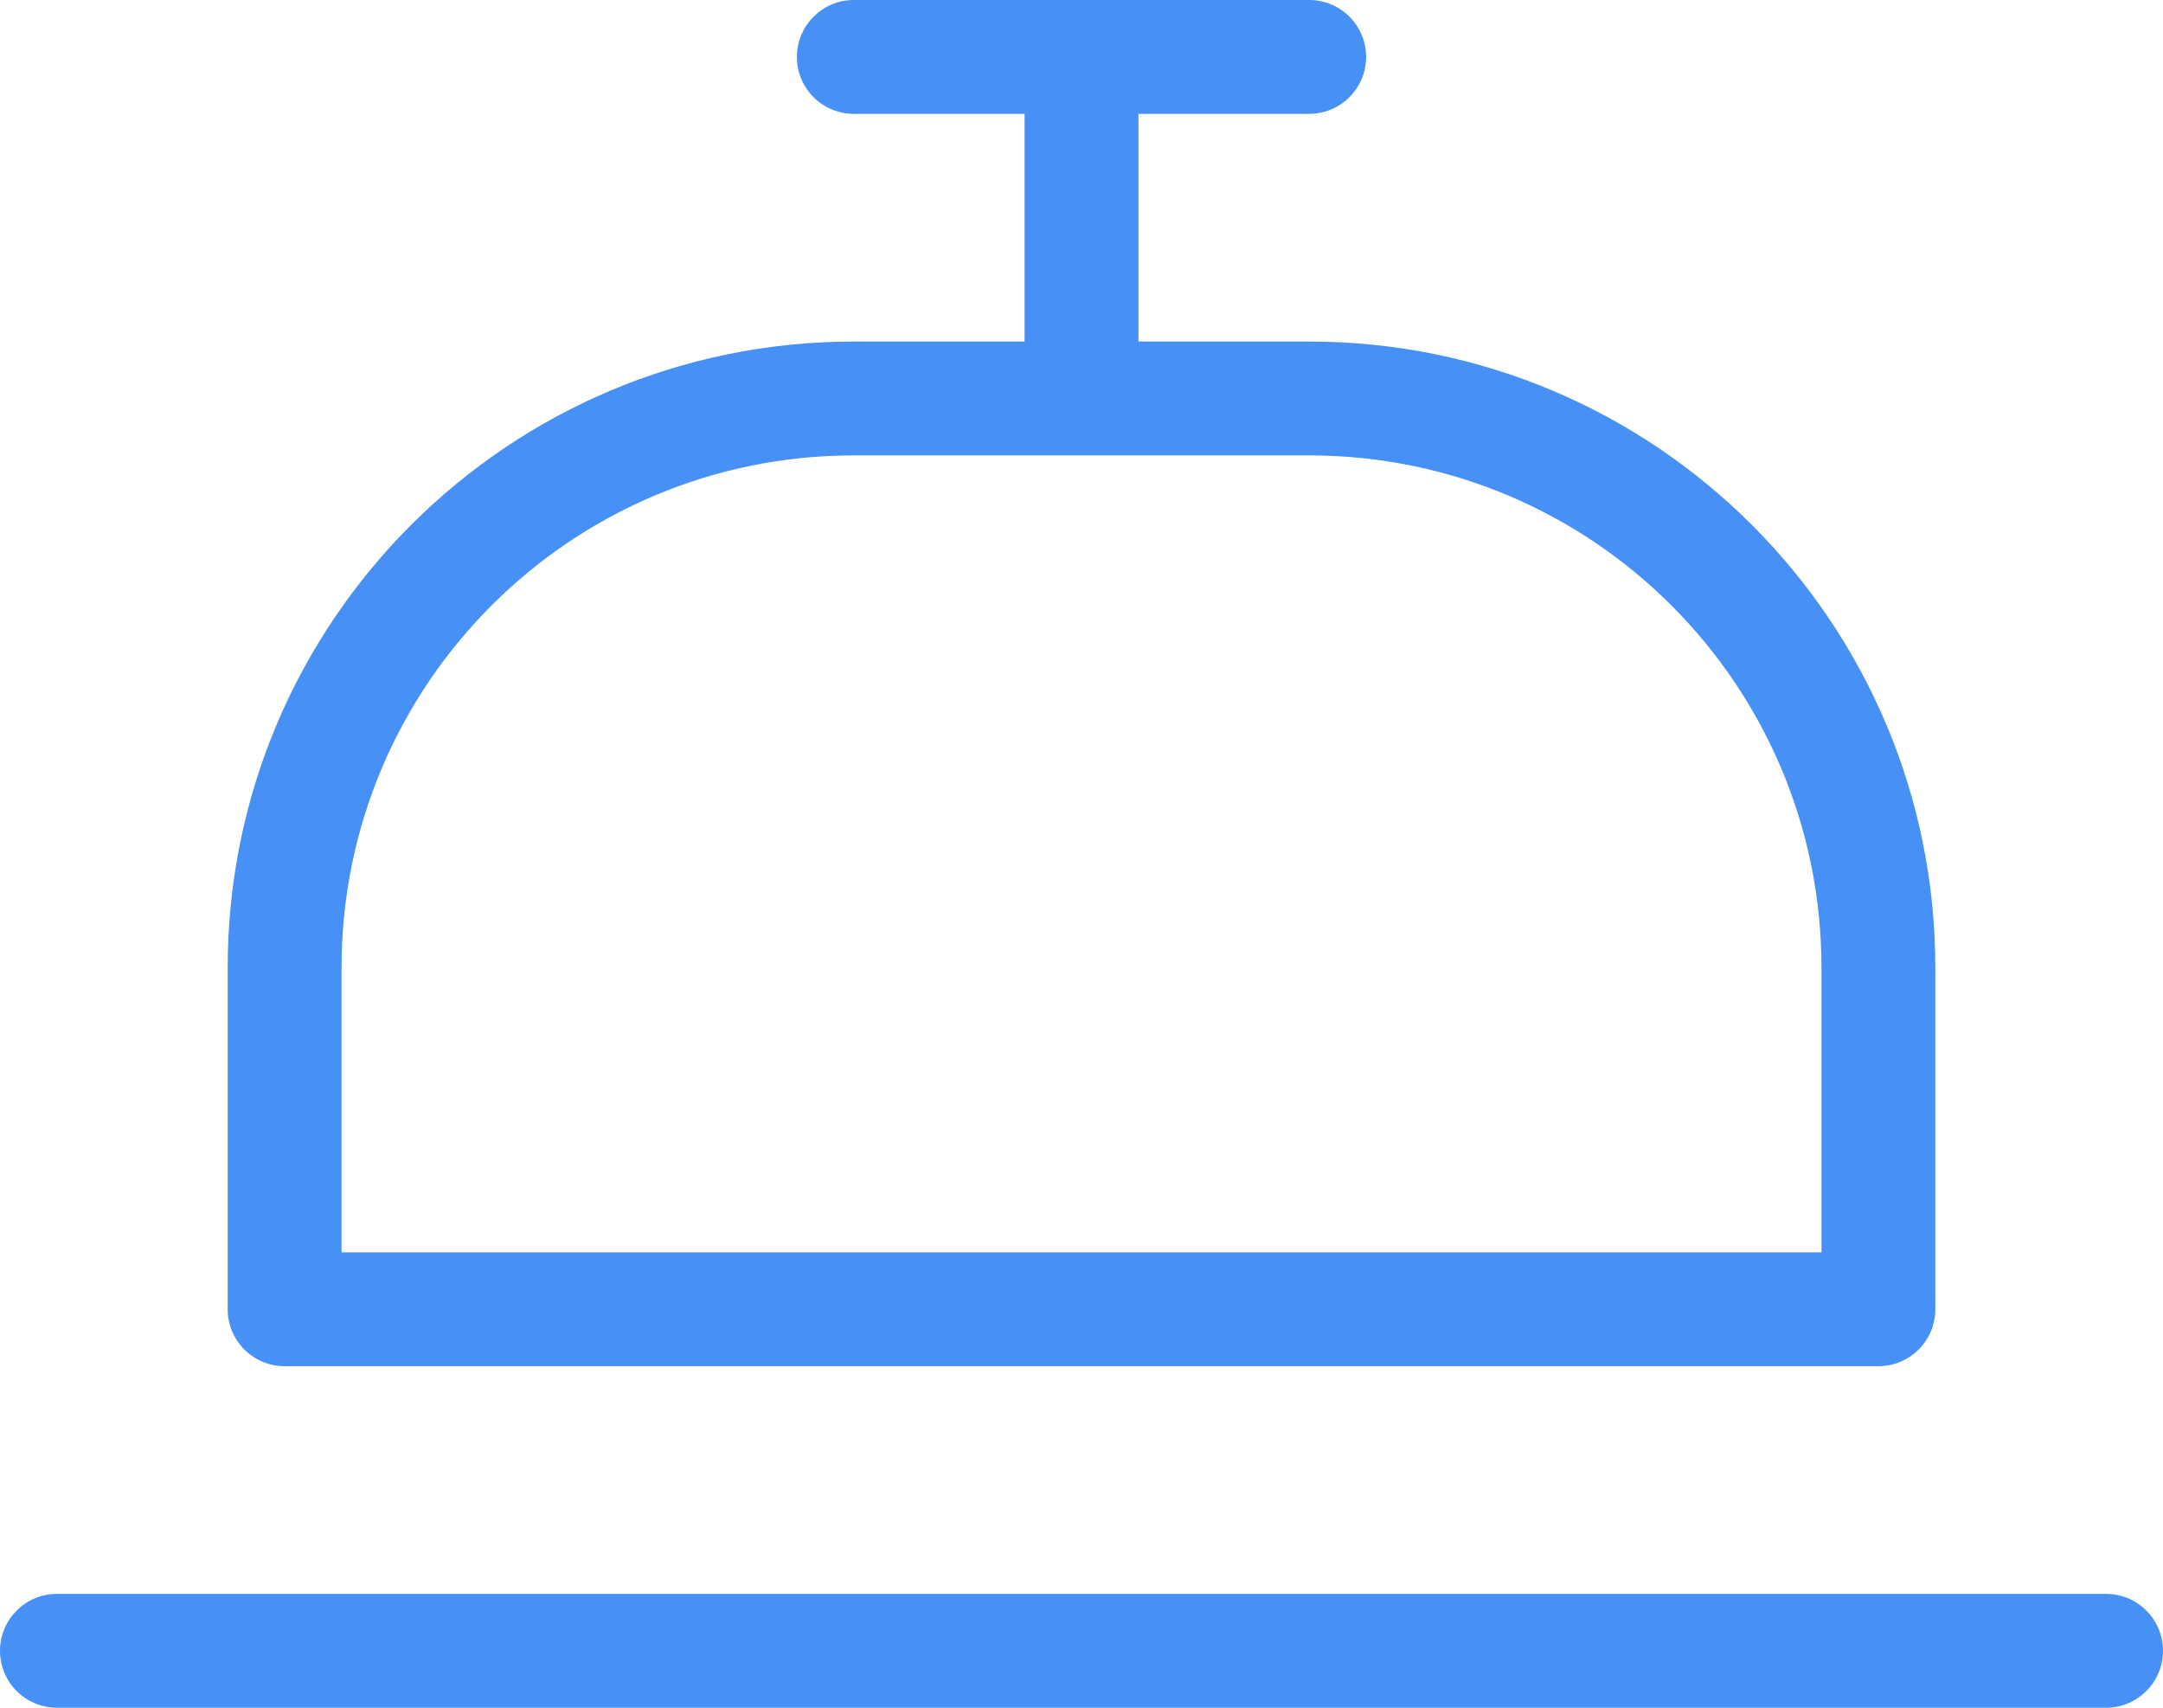
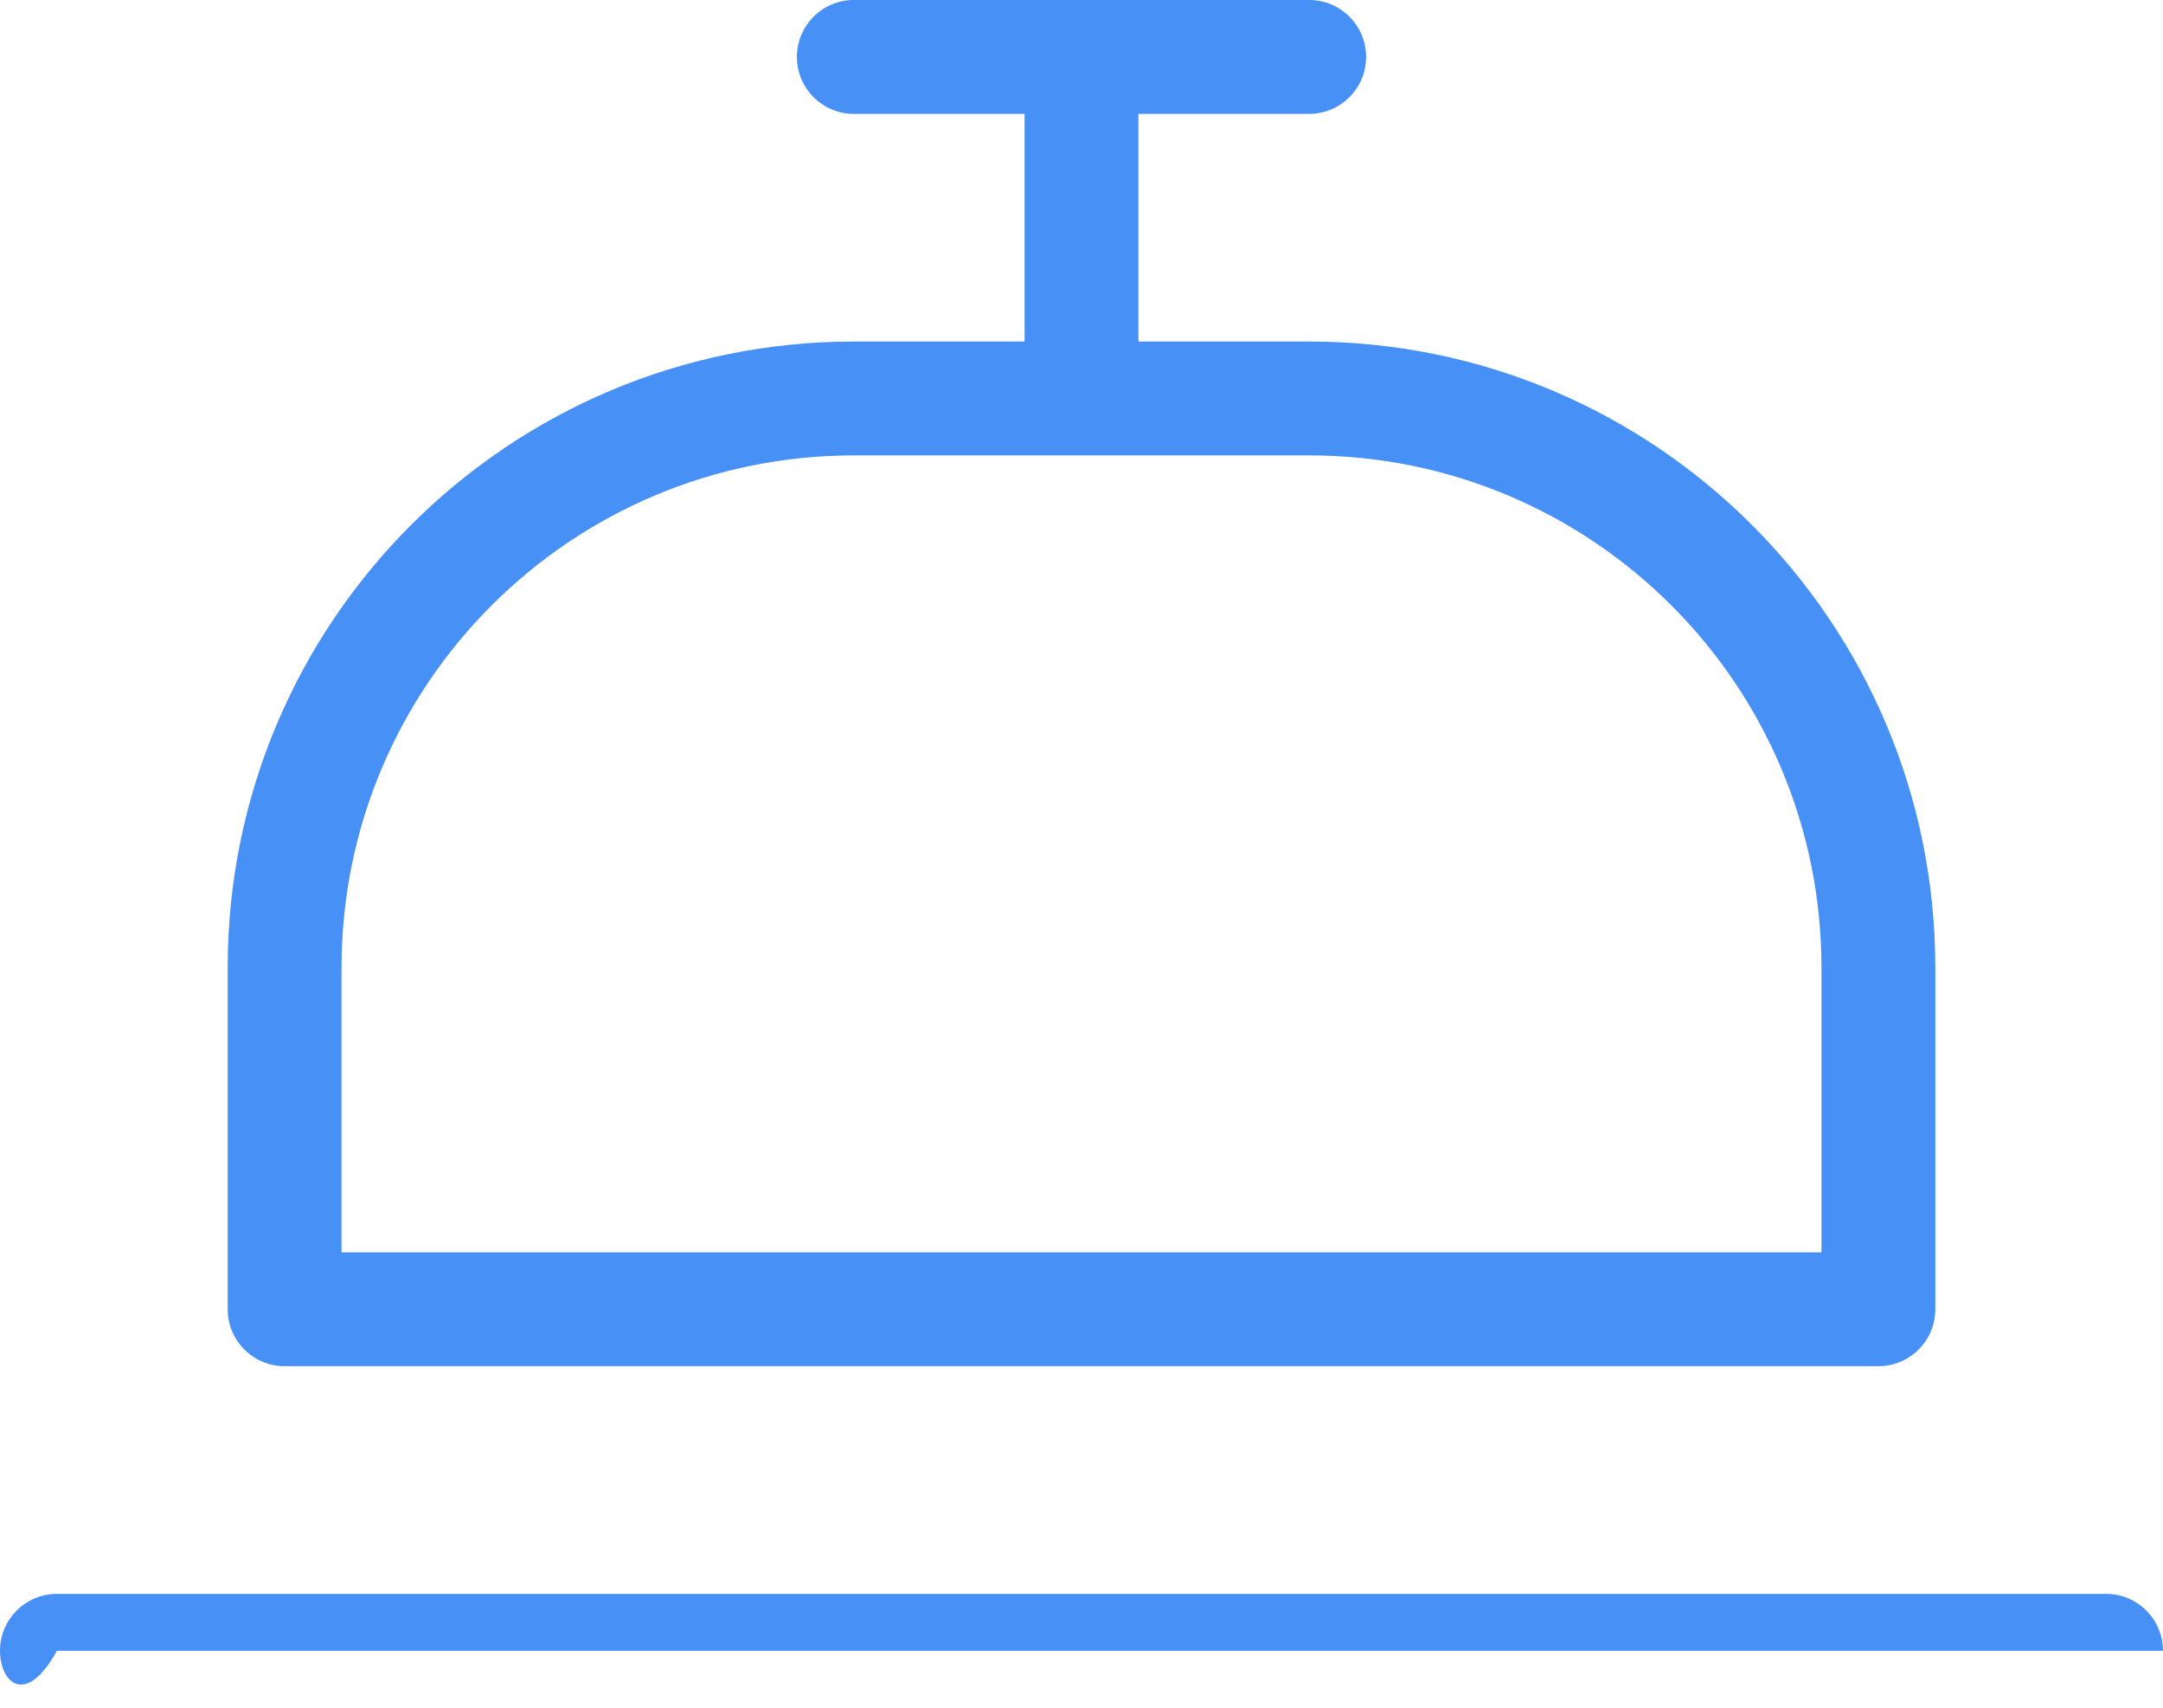
<svg xmlns="http://www.w3.org/2000/svg" width="38" height="30" viewBox="0 0 38 30" fill="none">
-   <path fill-rule="evenodd" clip-rule="evenodd" d="M14 1C14 0.448 14.448 0 15 0H23C23.552 0 24 0.448 24 1C24 1.552 23.552 2 23 2H20V6H23C29.075 6 34 10.925 34 17V23C34 23.552 33.552 24 33 24H5C4.448 24 4 23.552 4 23V17C4 10.925 8.925 6 15 6H18V2H15C14.448 2 14 1.552 14 1ZM15 8C10.029 8 6 12.029 6 17V22H32V17C32 12.029 27.971 8 23 8H15ZM0 29C0 28.448 0.448 28 1 28H37C37.552 28 38 28.448 38 29C38 29.552 37.552 30 37 30H1C0.448 30 0 29.552 0 29Z" fill="#4790F5" />
+   <path fill-rule="evenodd" clip-rule="evenodd" d="M14 1C14 0.448 14.448 0 15 0H23C23.552 0 24 0.448 24 1C24 1.552 23.552 2 23 2H20V6H23C29.075 6 34 10.925 34 17V23C34 23.552 33.552 24 33 24H5C4.448 24 4 23.552 4 23V17C4 10.925 8.925 6 15 6H18V2H15C14.448 2 14 1.552 14 1ZM15 8C10.029 8 6 12.029 6 17V22H32V17C32 12.029 27.971 8 23 8H15ZM0 29C0 28.448 0.448 28 1 28H37C37.552 28 38 28.448 38 29H1C0.448 30 0 29.552 0 29Z" fill="#4790F5" />
</svg>